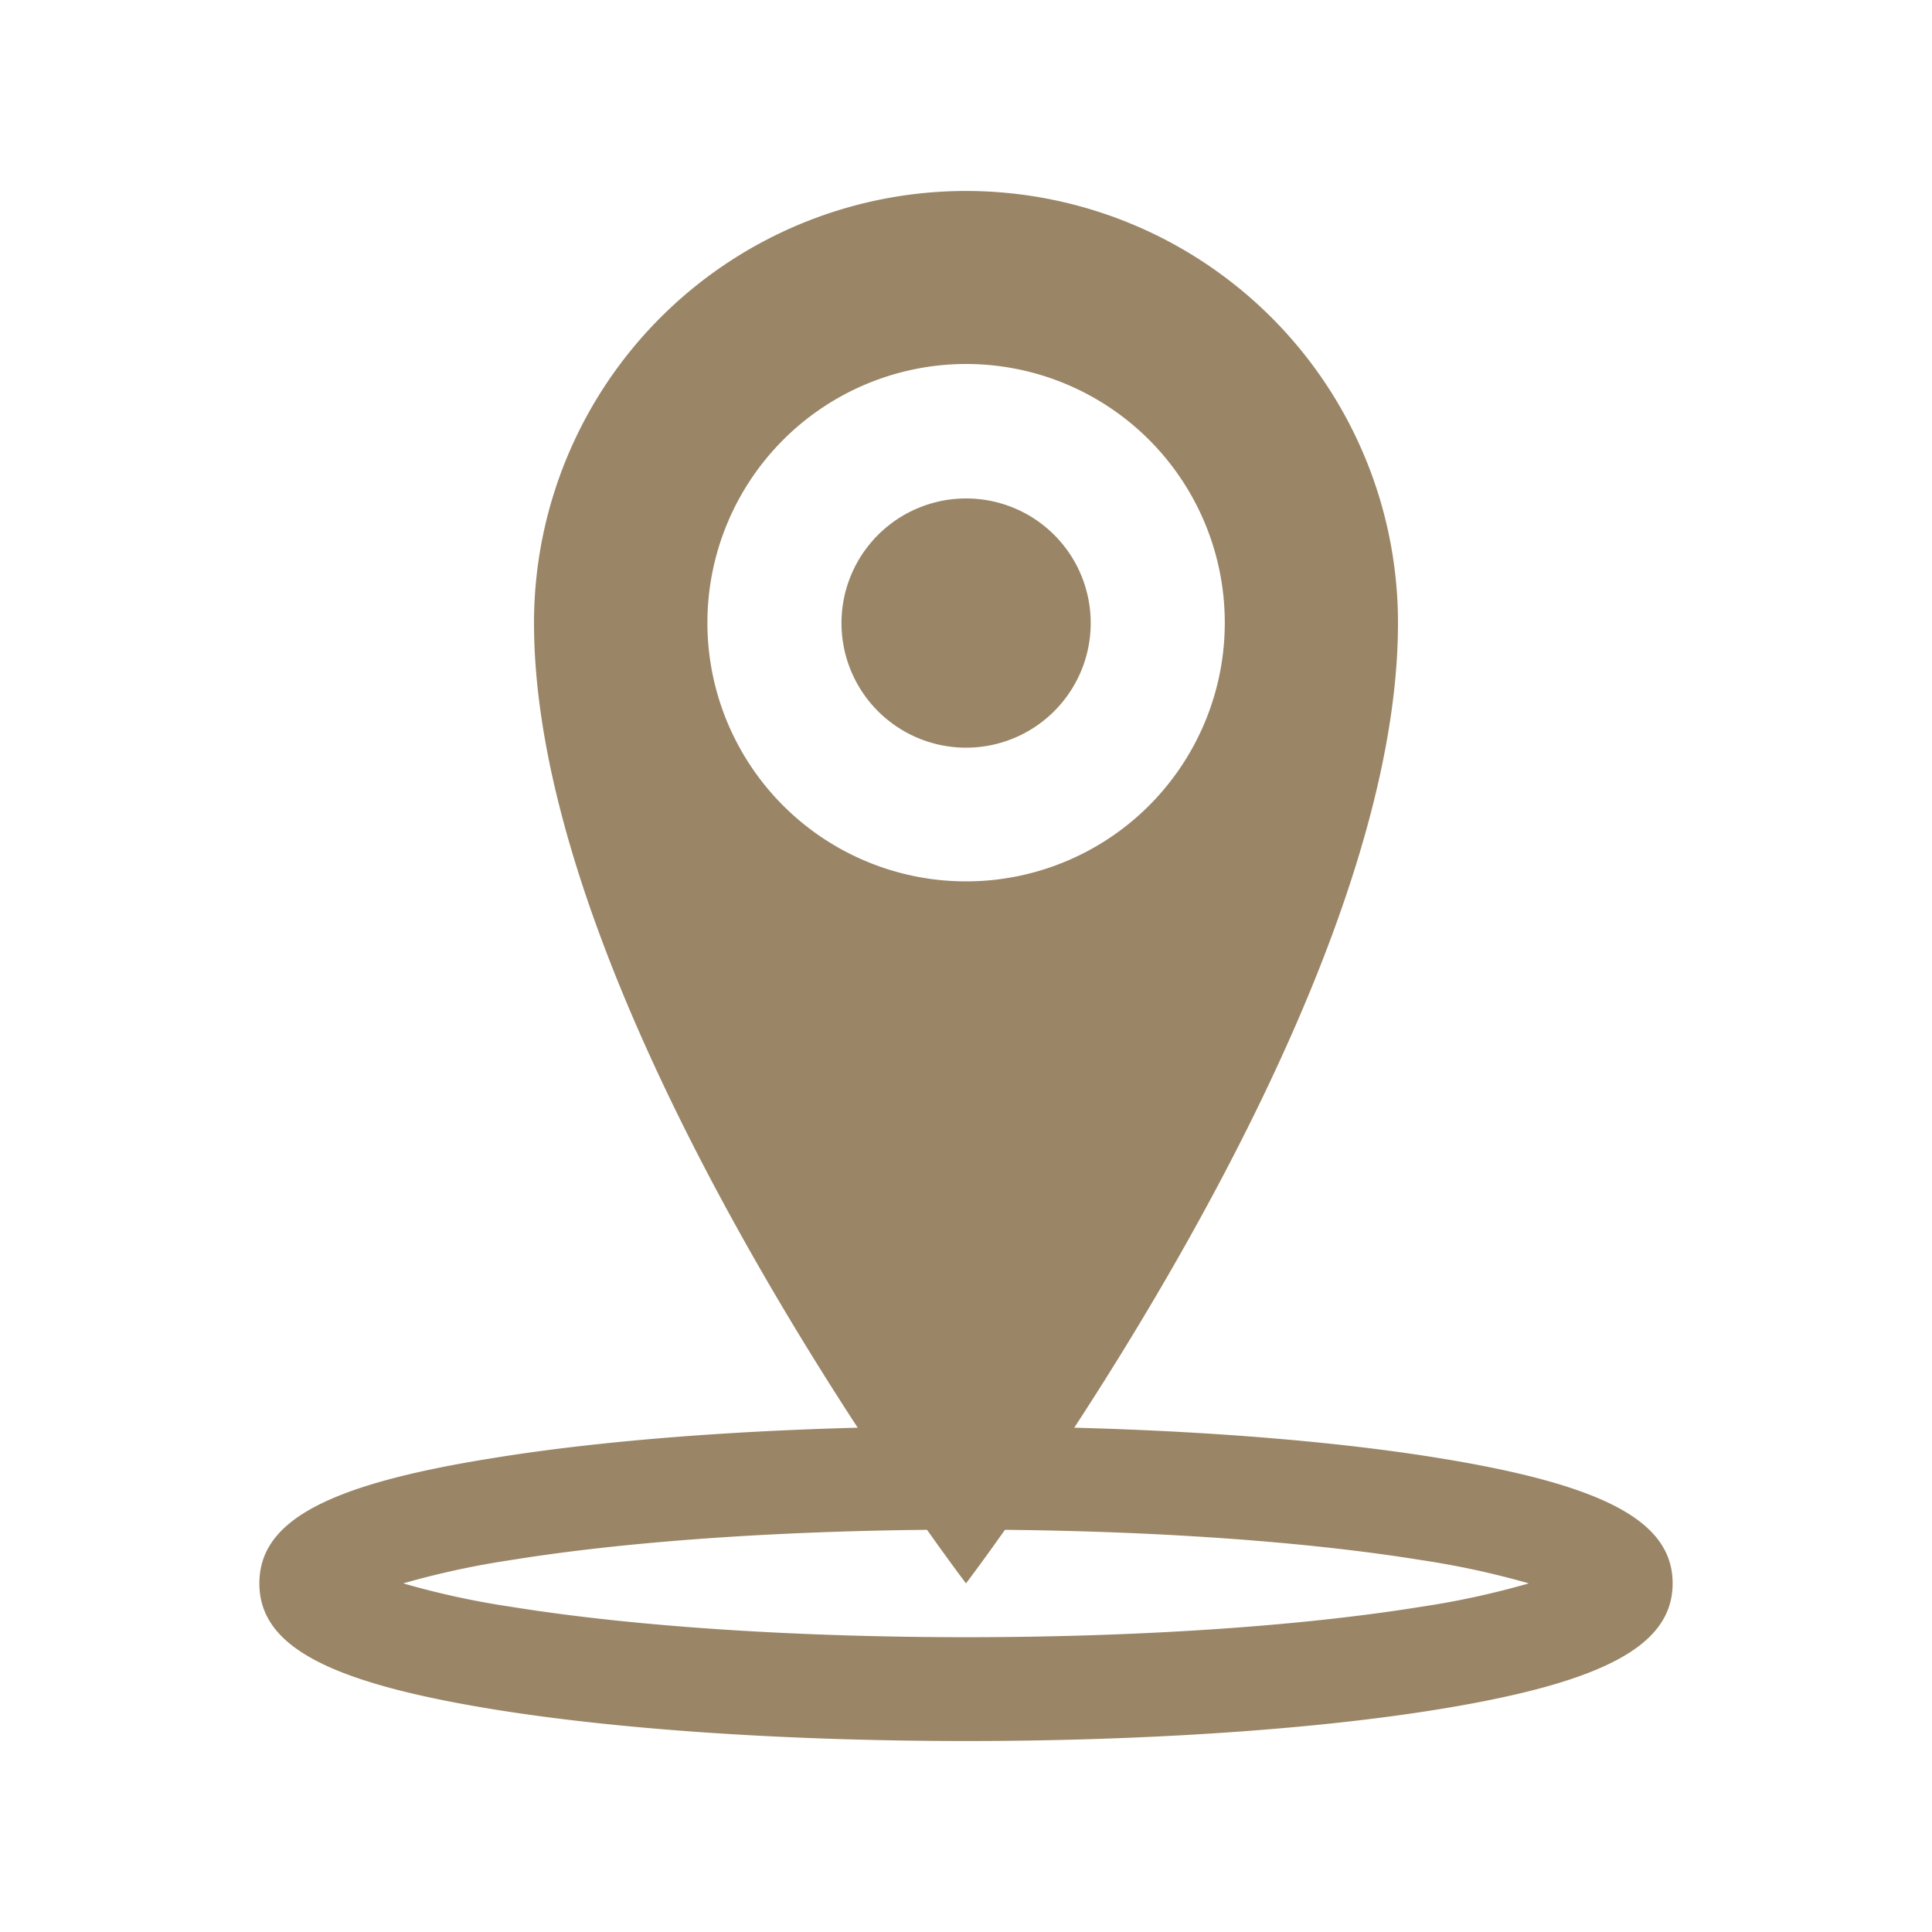
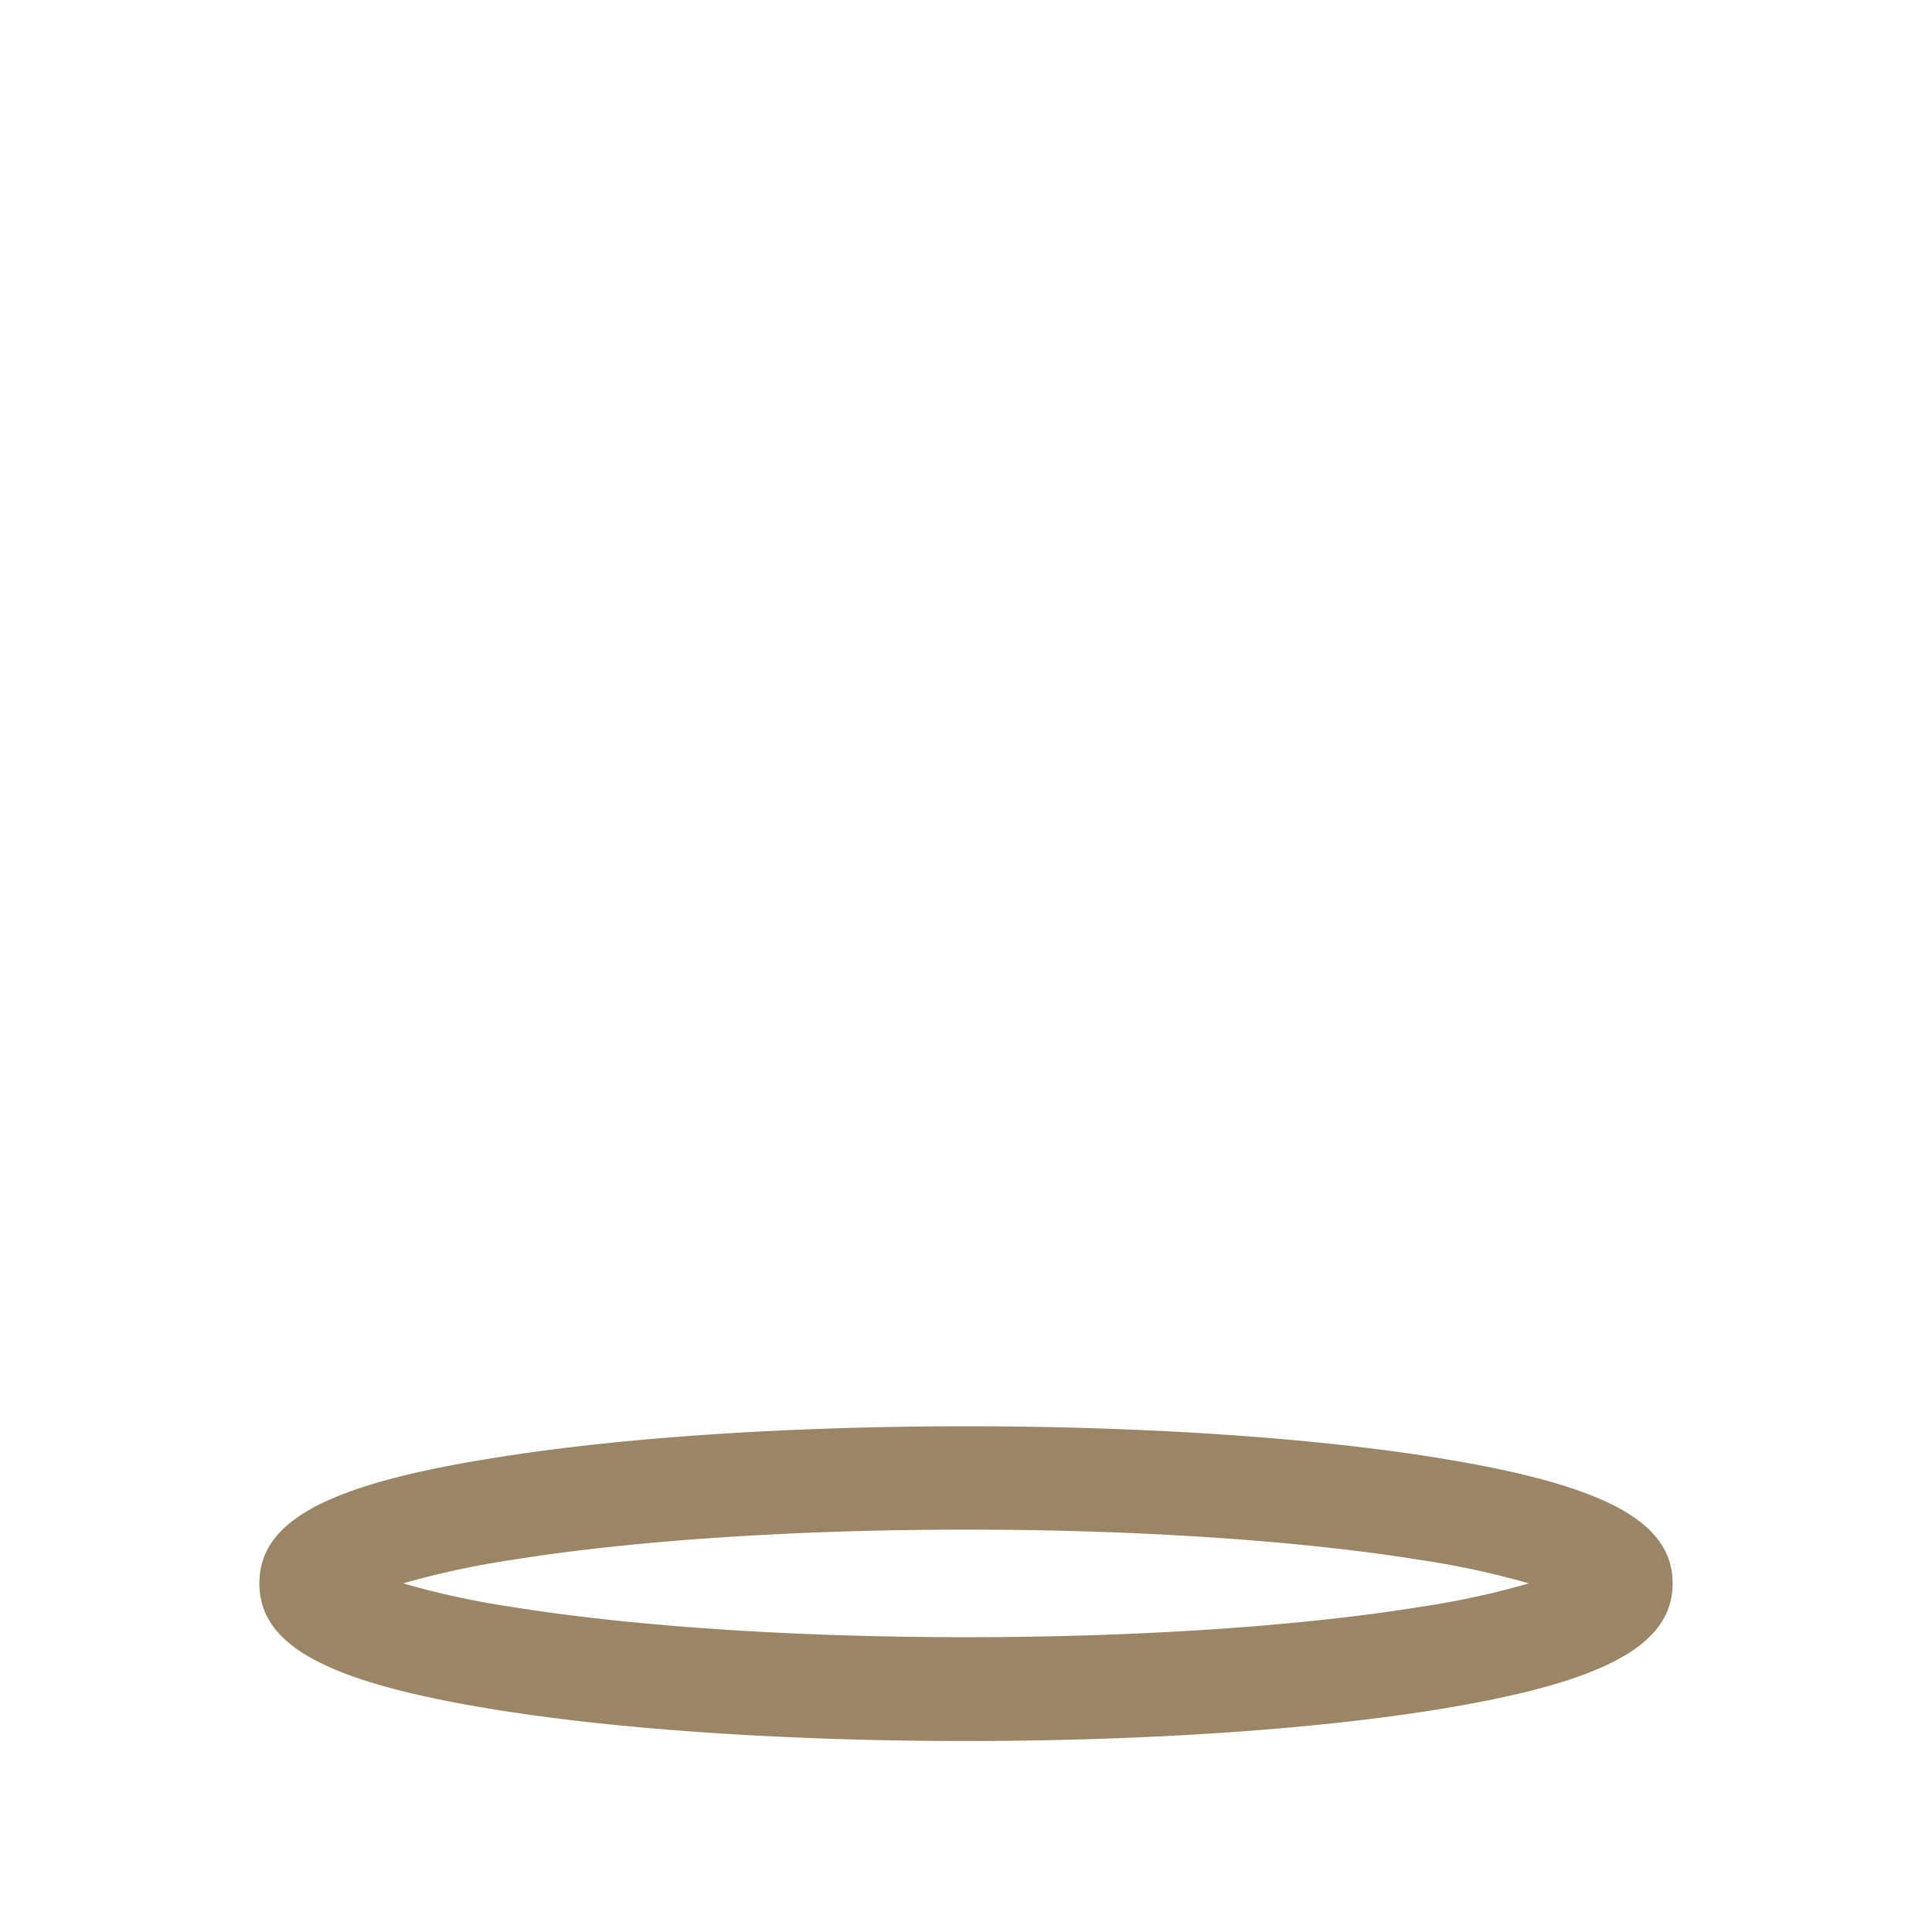
<svg xmlns="http://www.w3.org/2000/svg" id="Capa_1" data-name="Capa 1" viewBox="0 0 200 200">
  <defs>
    <style>.cls-1{fill:#9a8667;}</style>
  </defs>
-   <path class="cls-1" d="M100,51.6a12.9,12.9,0,1,0,12.91,12.89A12.89,12.89,0,0,0,100,51.6Zm0-13.92A26.78,26.78,0,1,1,73.23,64.46,26.8,26.8,0,0,1,100,37.68Zm0-17.91A44.72,44.72,0,0,0,55.28,64.49c0,40.83,44.72,99.42,44.72,99.42s44.72-58.63,44.72-99.42A44.72,44.72,0,0,0,100,19.77Z" />
  <path class="cls-1" d="M100,180.23c-17.67,0-35.33-1.09-48.78-3.26-17.31-2.8-24.37-6.58-24.37-13.06s7.06-10.26,24.37-13c26.9-4.35,70.66-4.35,97.56,0h0c17.31,2.79,24.37,6.58,24.37,13s-7.06,10.26-24.37,13.06C135.33,179.14,117.66,180.23,100,180.23ZM41.74,163.91a85.89,85.89,0,0,0,11.2,2.43c26,4.19,68.17,4.19,94.12,0a85.89,85.89,0,0,0,11.2-2.43,88,88,0,0,0-11.2-2.42h0c-25.95-4.19-68.17-4.19-94.12,0A88,88,0,0,0,41.74,163.91Z" />
</svg>